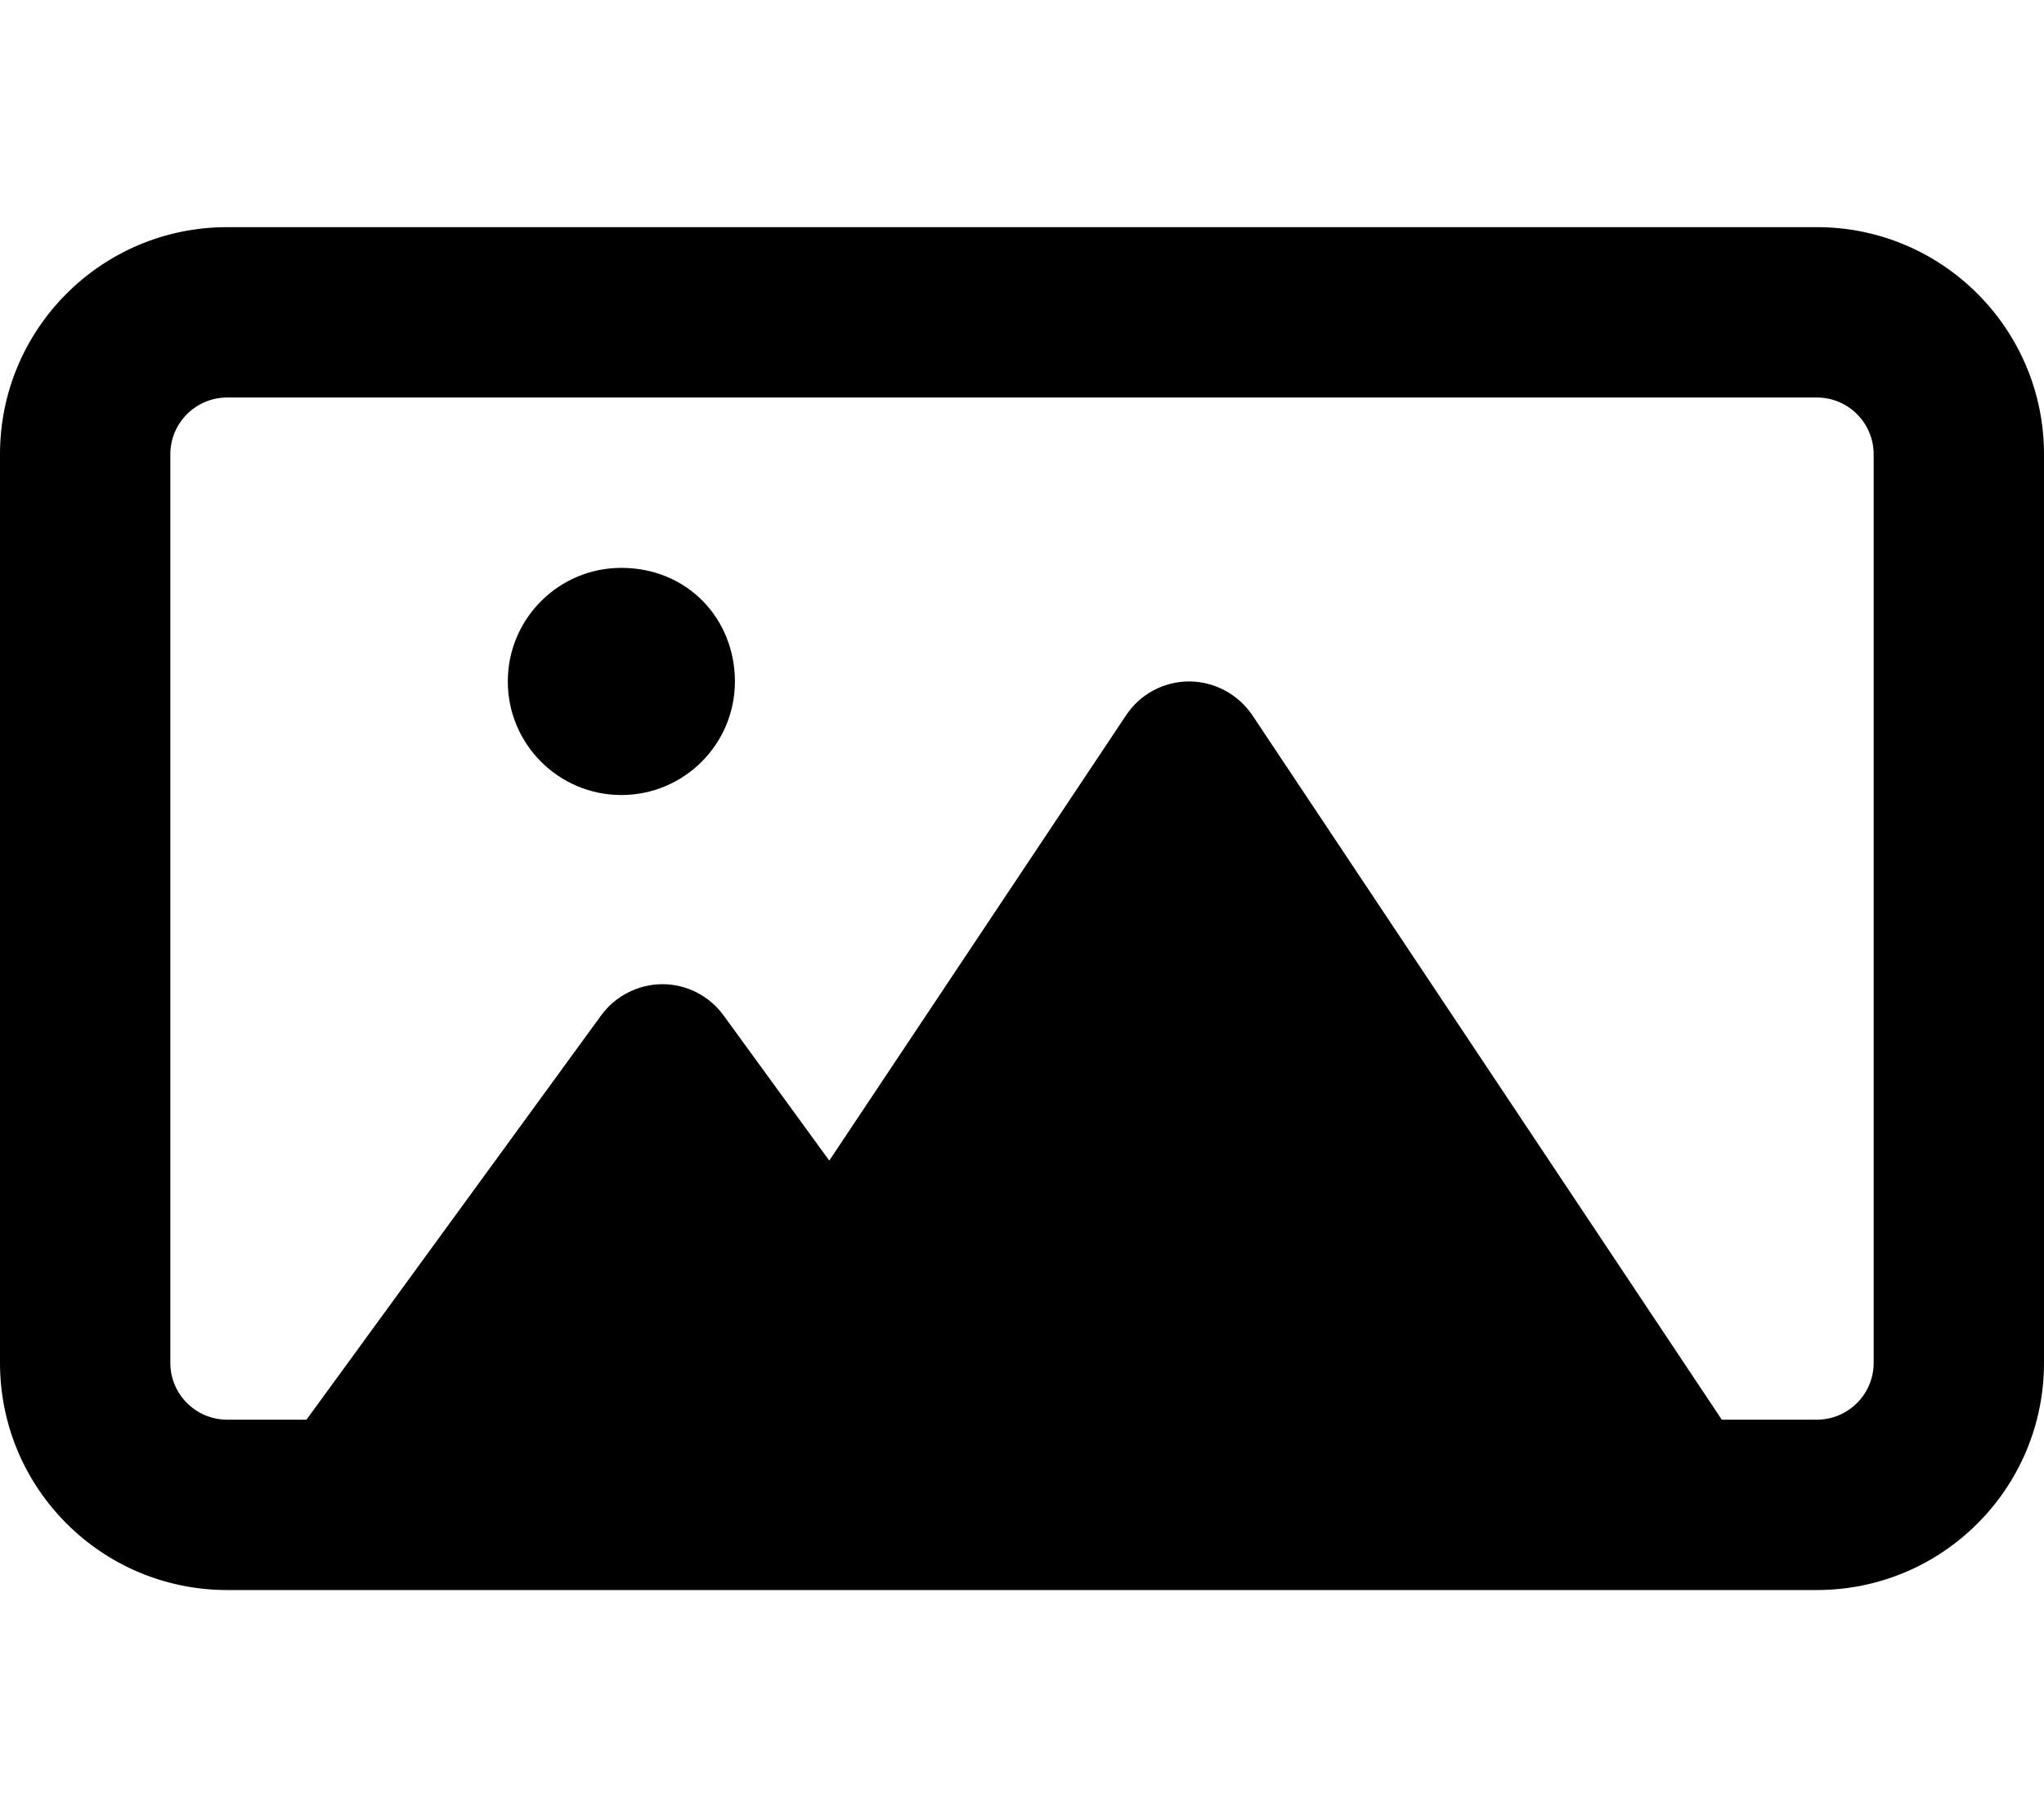
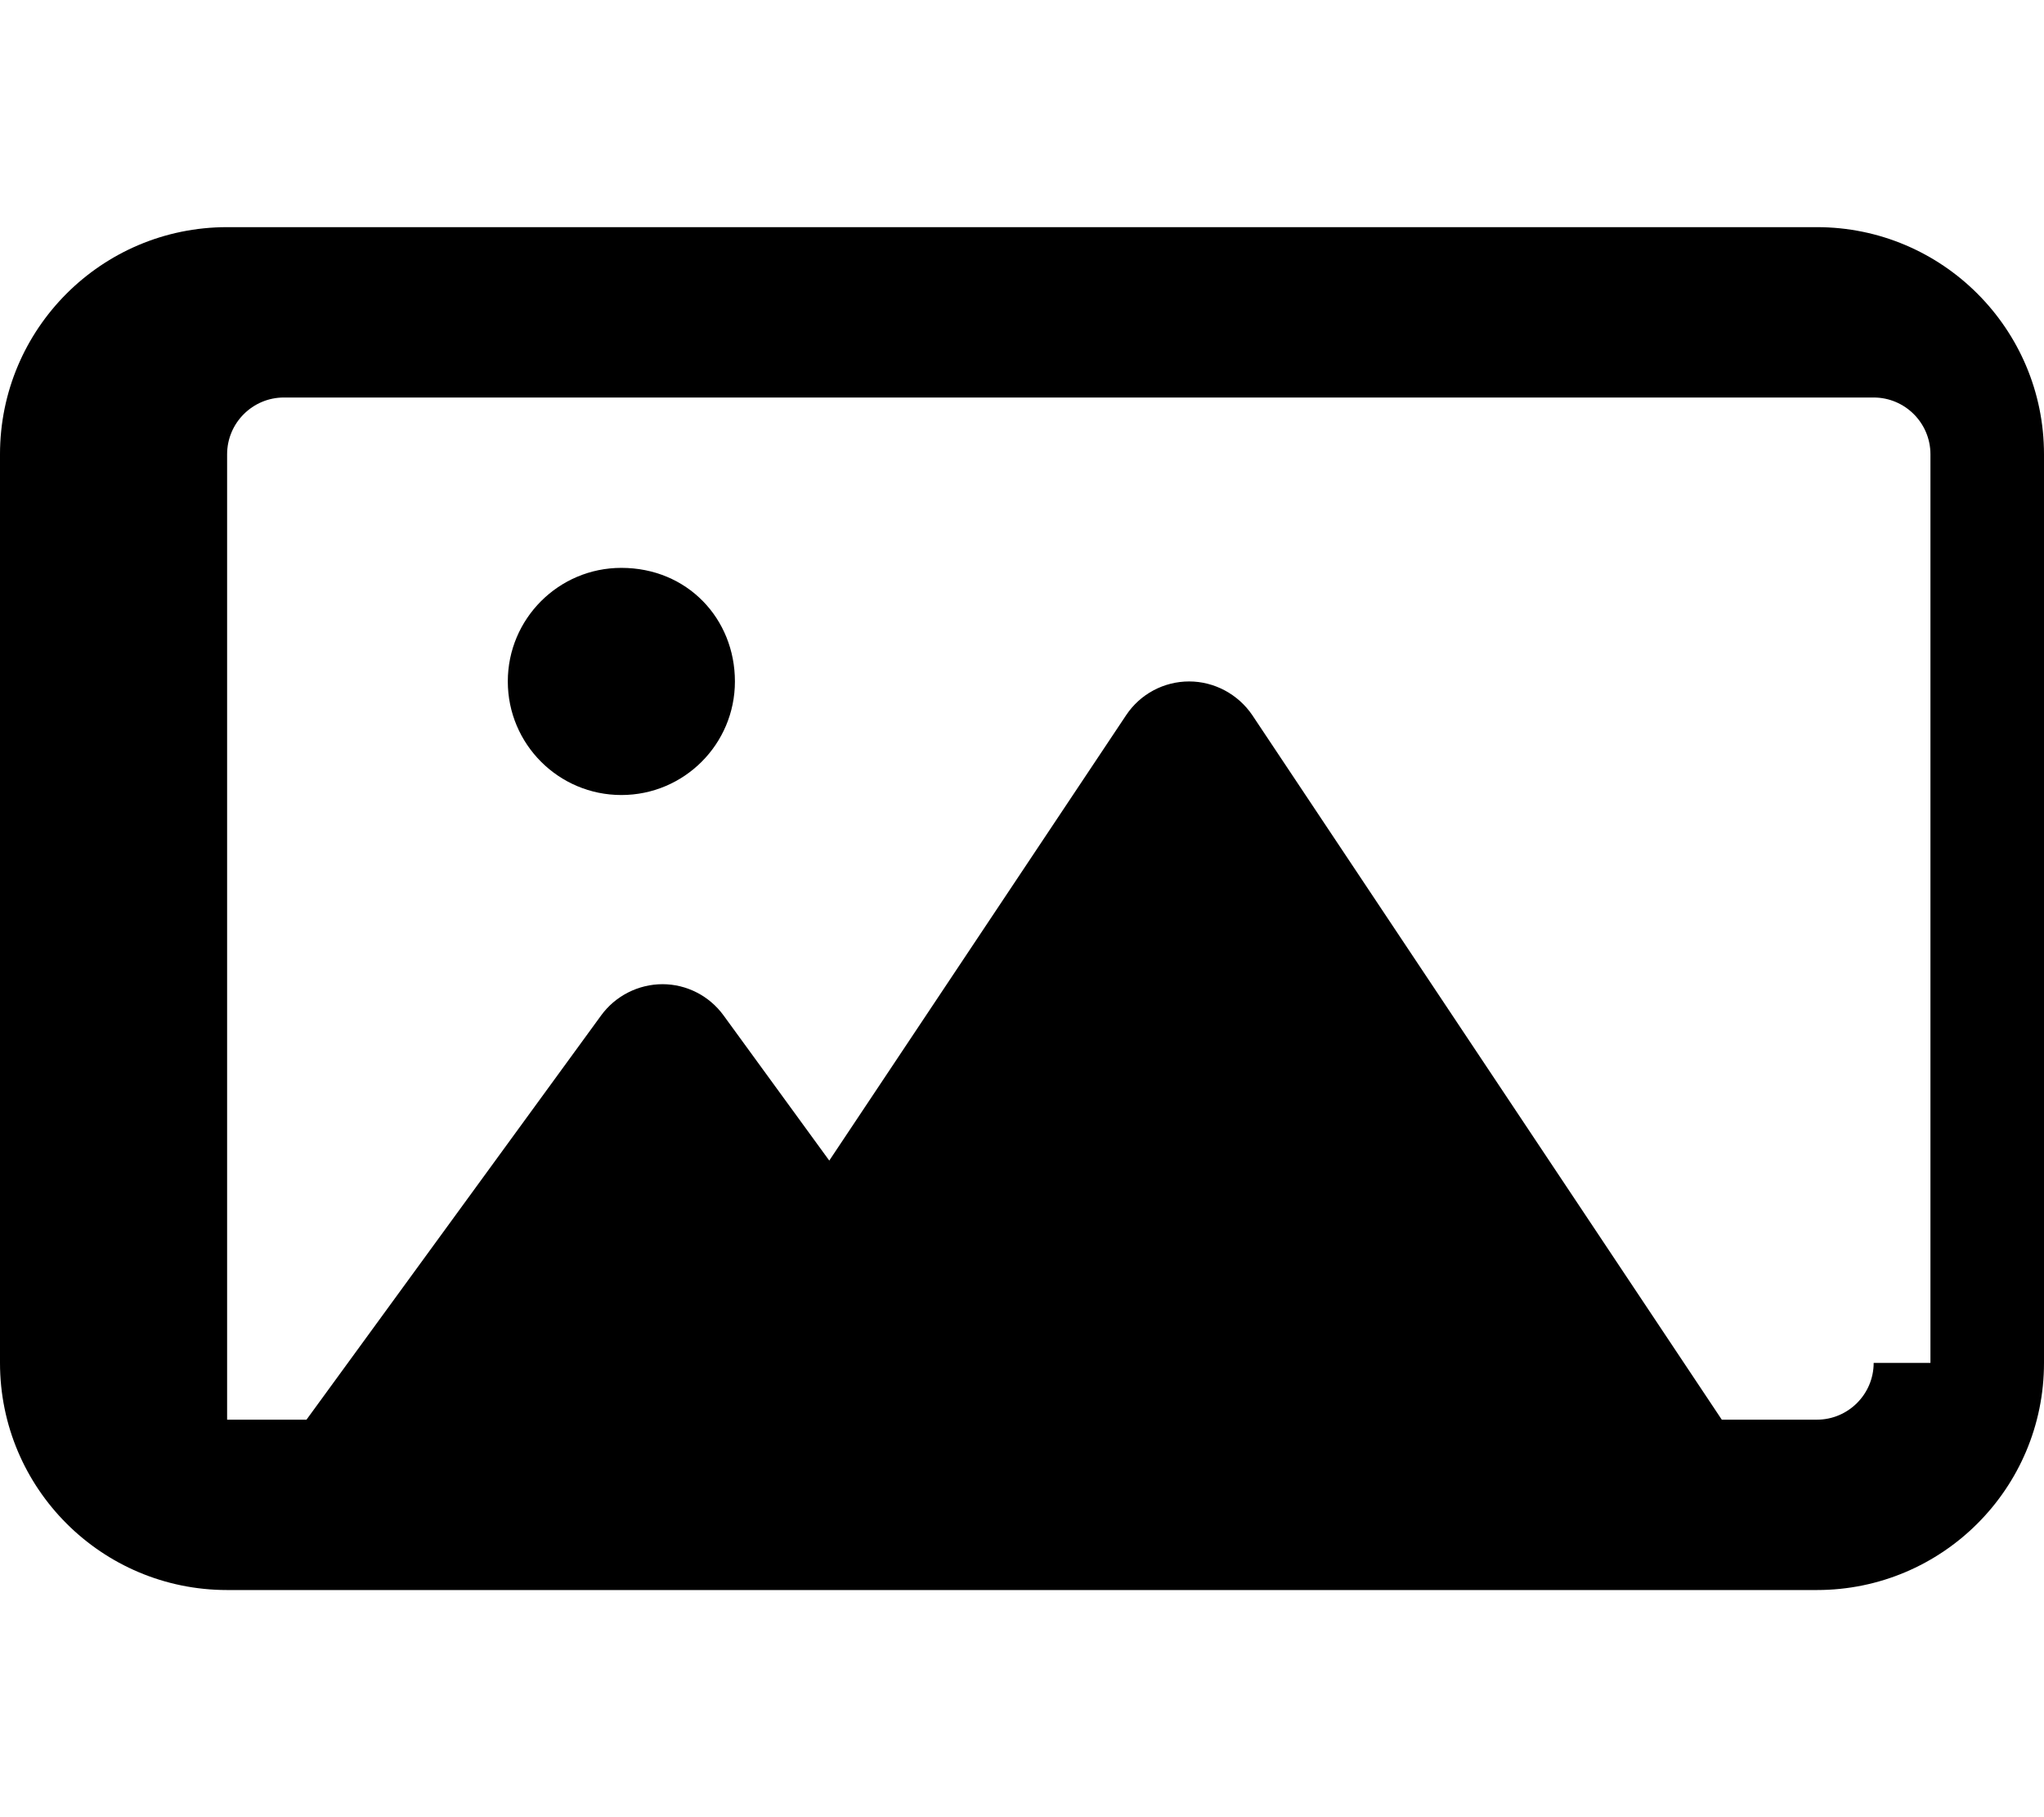
<svg xmlns="http://www.w3.org/2000/svg" viewBox="0 0 576 512">
-   <path d="M512 64H64C28.65 64 0 92.65 0 128v256c0 35.35 28.65 64 64 64h448c35.35 0 64-28.65 64-64V128C576 92.65 547.3 64 512 64zM528 384c0 8.822-7.178 16-16 16h-26.8l-132.3-198.5C348.9 195.6 342.2 192 335.1 192c-7.135 0-13.8 3.562-17.75 9.5l-83.66 125.5L203.9 286.1C199.9 280.6 193.5 277.3 186.7 277.3S173.4 280.6 169.4 286.1L86.37 400H64c-8.822 0-16-7.178-16-16V128c0-8.822 7.178-16 16-16h448c8.822 0 16 7.178 16 16V384zM175.1 160c-17.67 0-32 14.33-32 32s14.33 32 32 32c17.68 0 32-14.33 32-32S193.7 160 175.1 160z" />
+   <path d="M512 64H64C28.65 64 0 92.65 0 128v256c0 35.35 28.65 64 64 64h448c35.35 0 64-28.65 64-64V128C576 92.65 547.3 64 512 64zM528 384c0 8.822-7.178 16-16 16h-26.8l-132.3-198.5C348.9 195.6 342.2 192 335.1 192c-7.135 0-13.8 3.562-17.75 9.5l-83.66 125.5L203.9 286.1C199.9 280.6 193.5 277.3 186.7 277.3S173.4 280.6 169.4 286.1L86.37 400H64V128c0-8.822 7.178-16 16-16h448c8.822 0 16 7.178 16 16V384zM175.1 160c-17.67 0-32 14.33-32 32s14.33 32 32 32c17.68 0 32-14.33 32-32S193.7 160 175.1 160z" />
</svg>